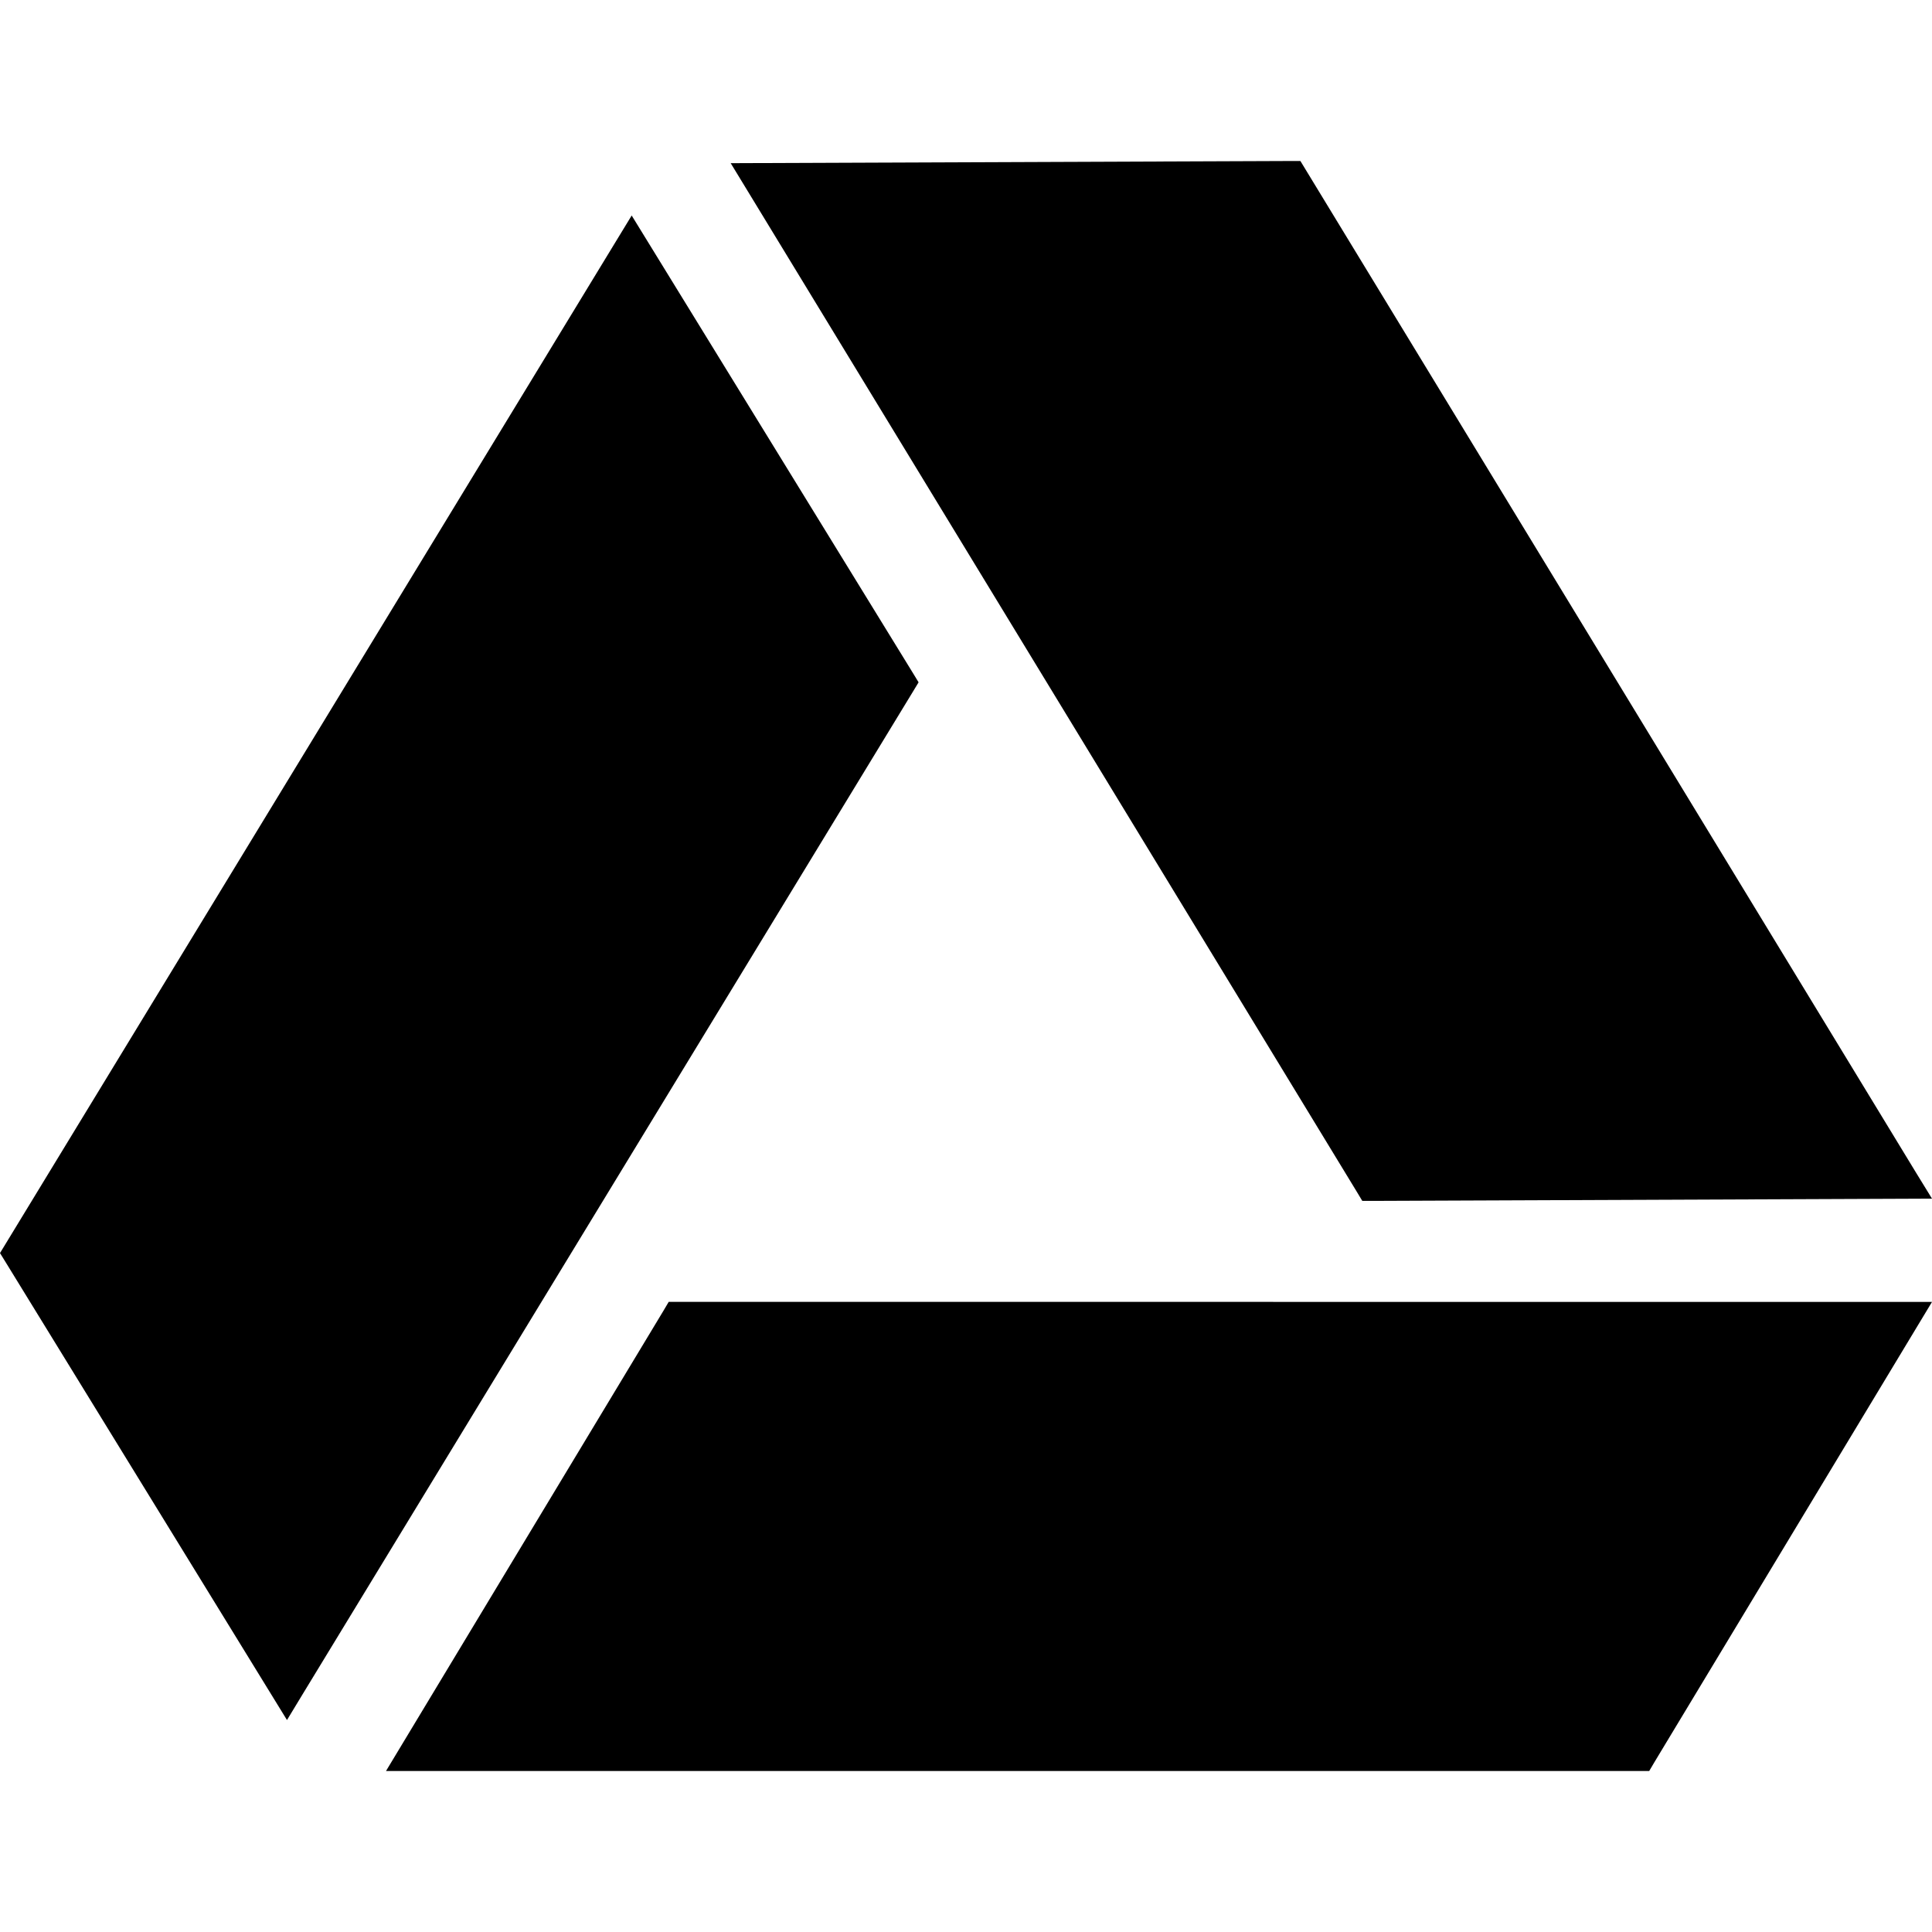
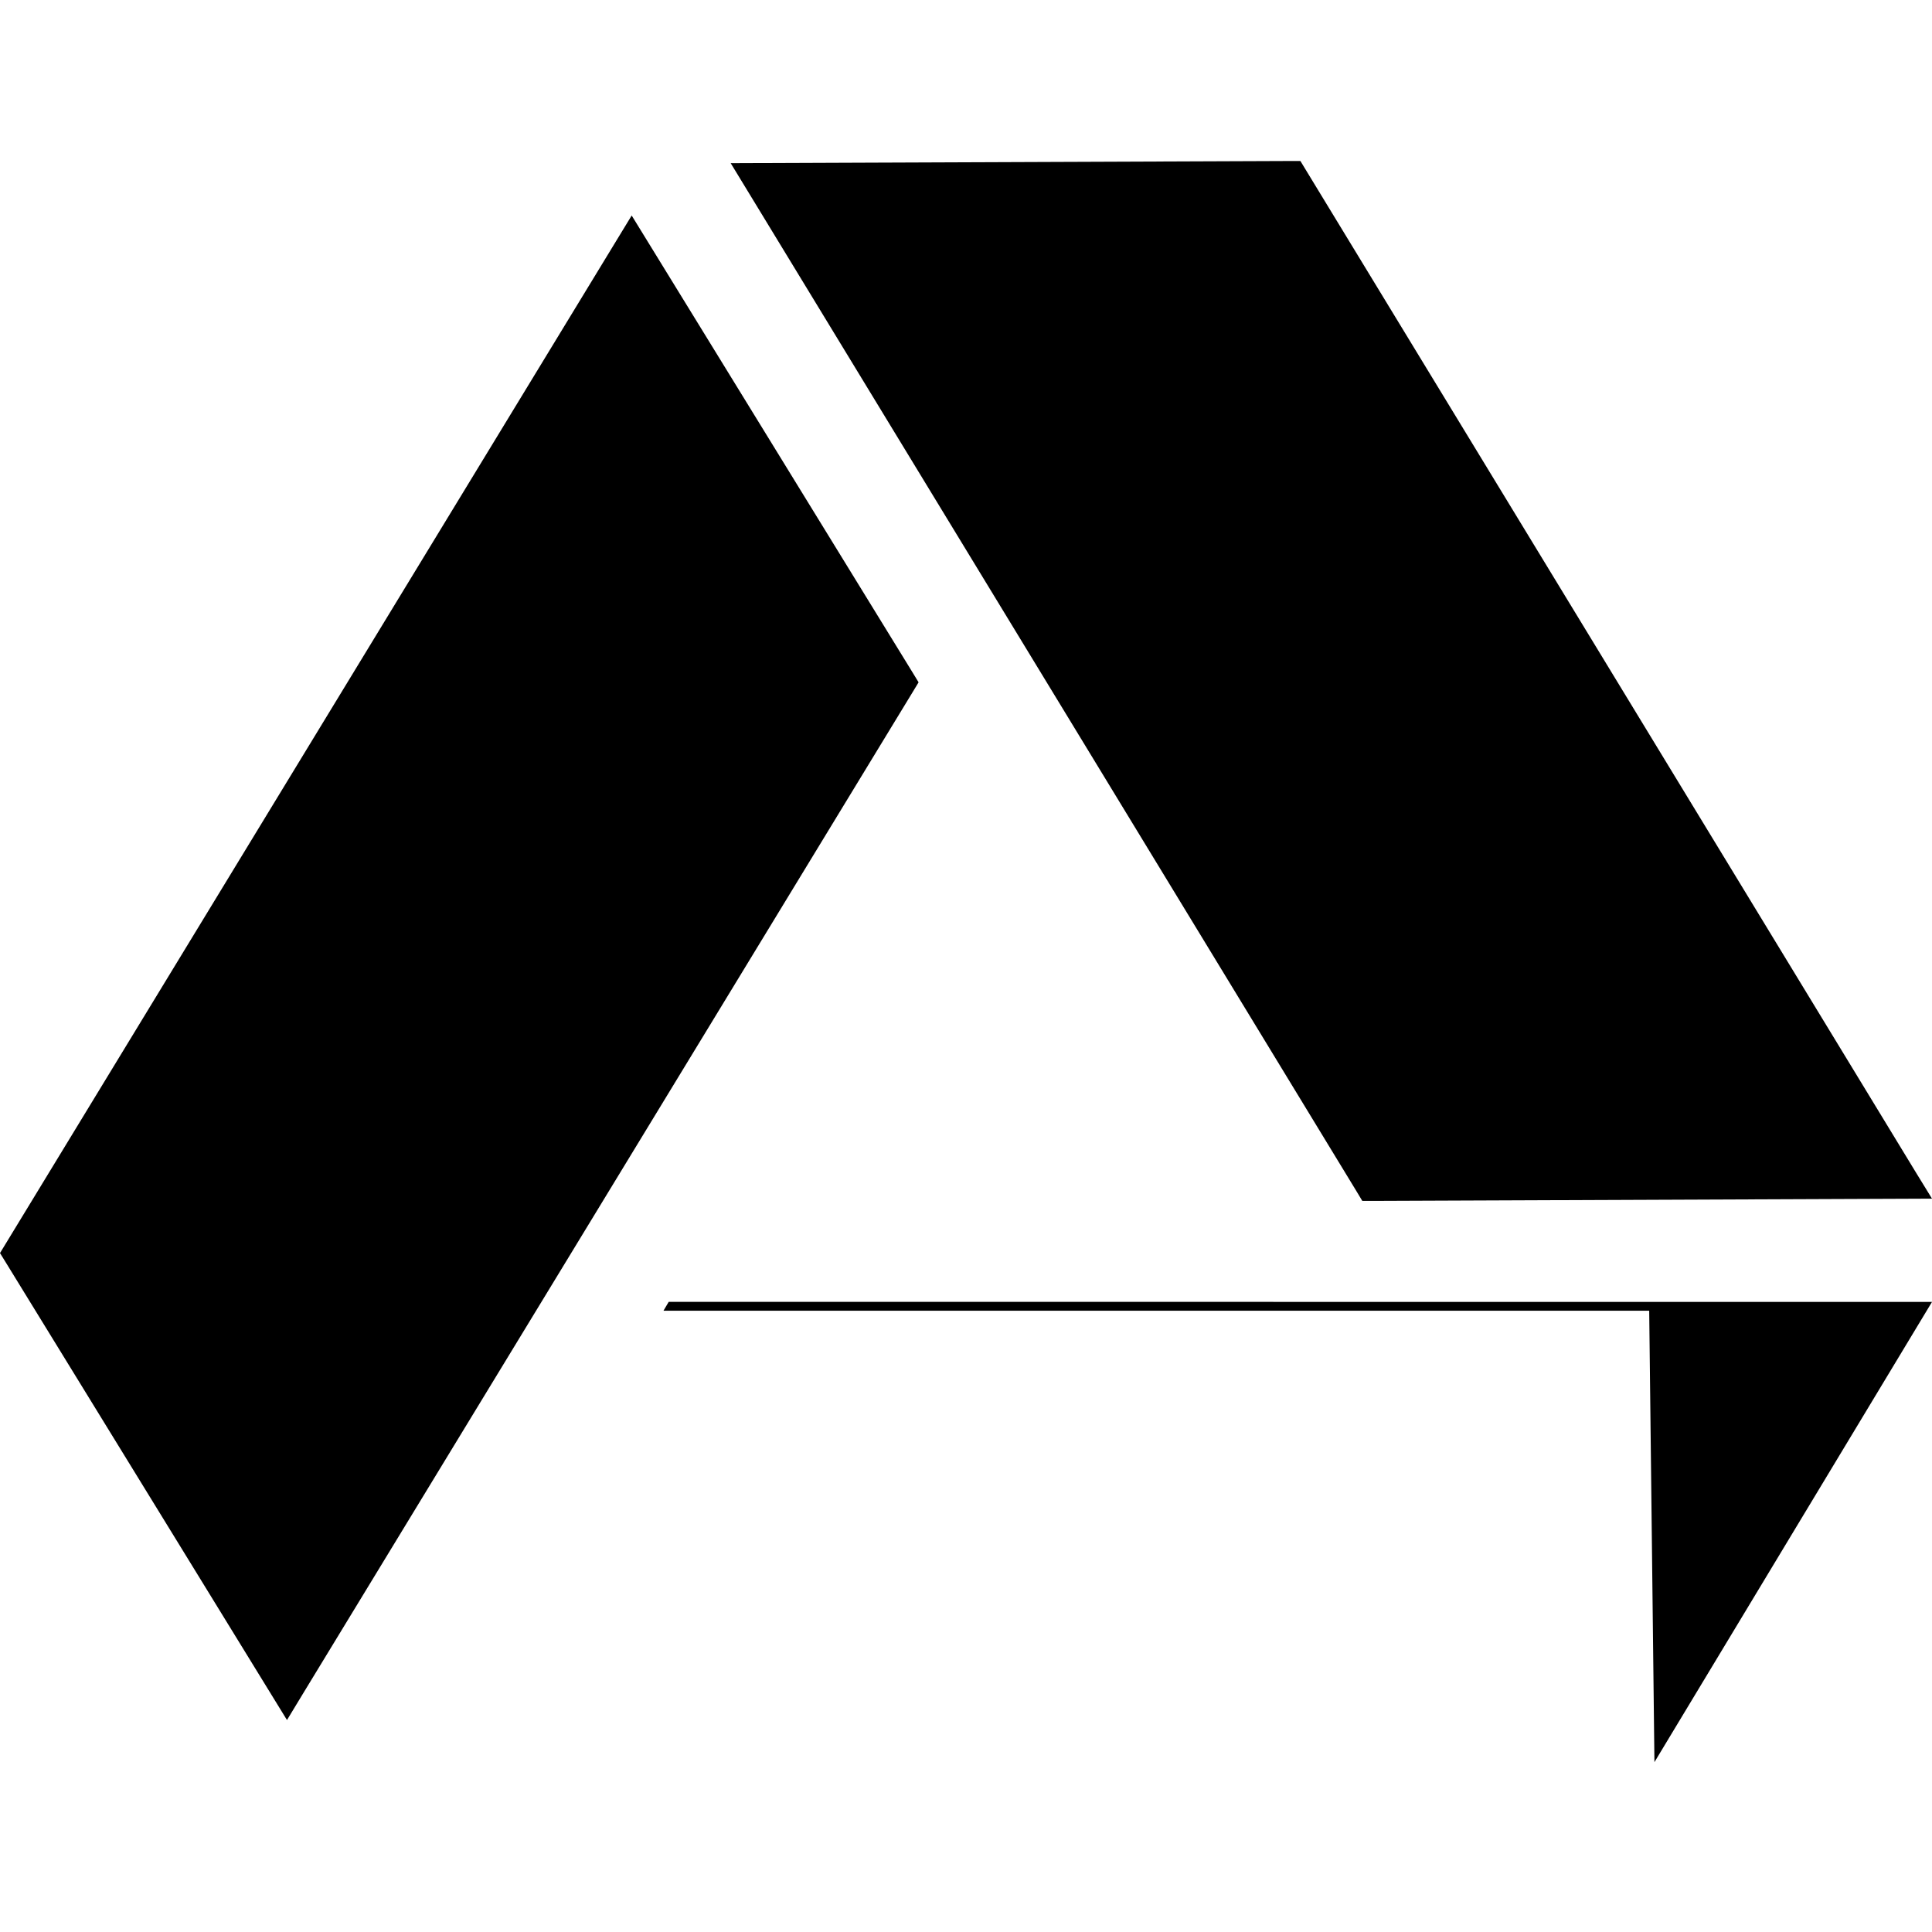
<svg xmlns="http://www.w3.org/2000/svg" width="24" height="24" viewBox="0 0 24 24" fill="none">
-   <path d="M8.44 16.172H8.307L8.242 16.282L4.795 22H20.487L20.552 21.89L24 16.173H23.604L8.44 16.172ZM16.858 14.81L16.923 14.918H17.057L24 14.89L23.801 14.566L16.154 2H16.02L9.077 2.027L9.275 2.352L16.858 14.81ZM11.411 8.476L11.344 8.366L7.847 2.677L7.649 3.002L0 15.566L0.068 15.676L3.565 21.367L3.762 21.042L11.345 8.585L11.411 8.476Z" fill="black" style="fill:black;fill-opacity:1;" />
+   <path d="M8.44 16.172H8.307L8.242 16.282H20.487L20.552 21.89L24 16.173H23.604L8.44 16.172ZM16.858 14.81L16.923 14.918H17.057L24 14.89L23.801 14.566L16.154 2H16.02L9.077 2.027L9.275 2.352L16.858 14.81ZM11.411 8.476L11.344 8.366L7.847 2.677L7.649 3.002L0 15.566L0.068 15.676L3.565 21.367L3.762 21.042L11.345 8.585L11.411 8.476Z" fill="black" style="fill:black;fill-opacity:1;" />
</svg>